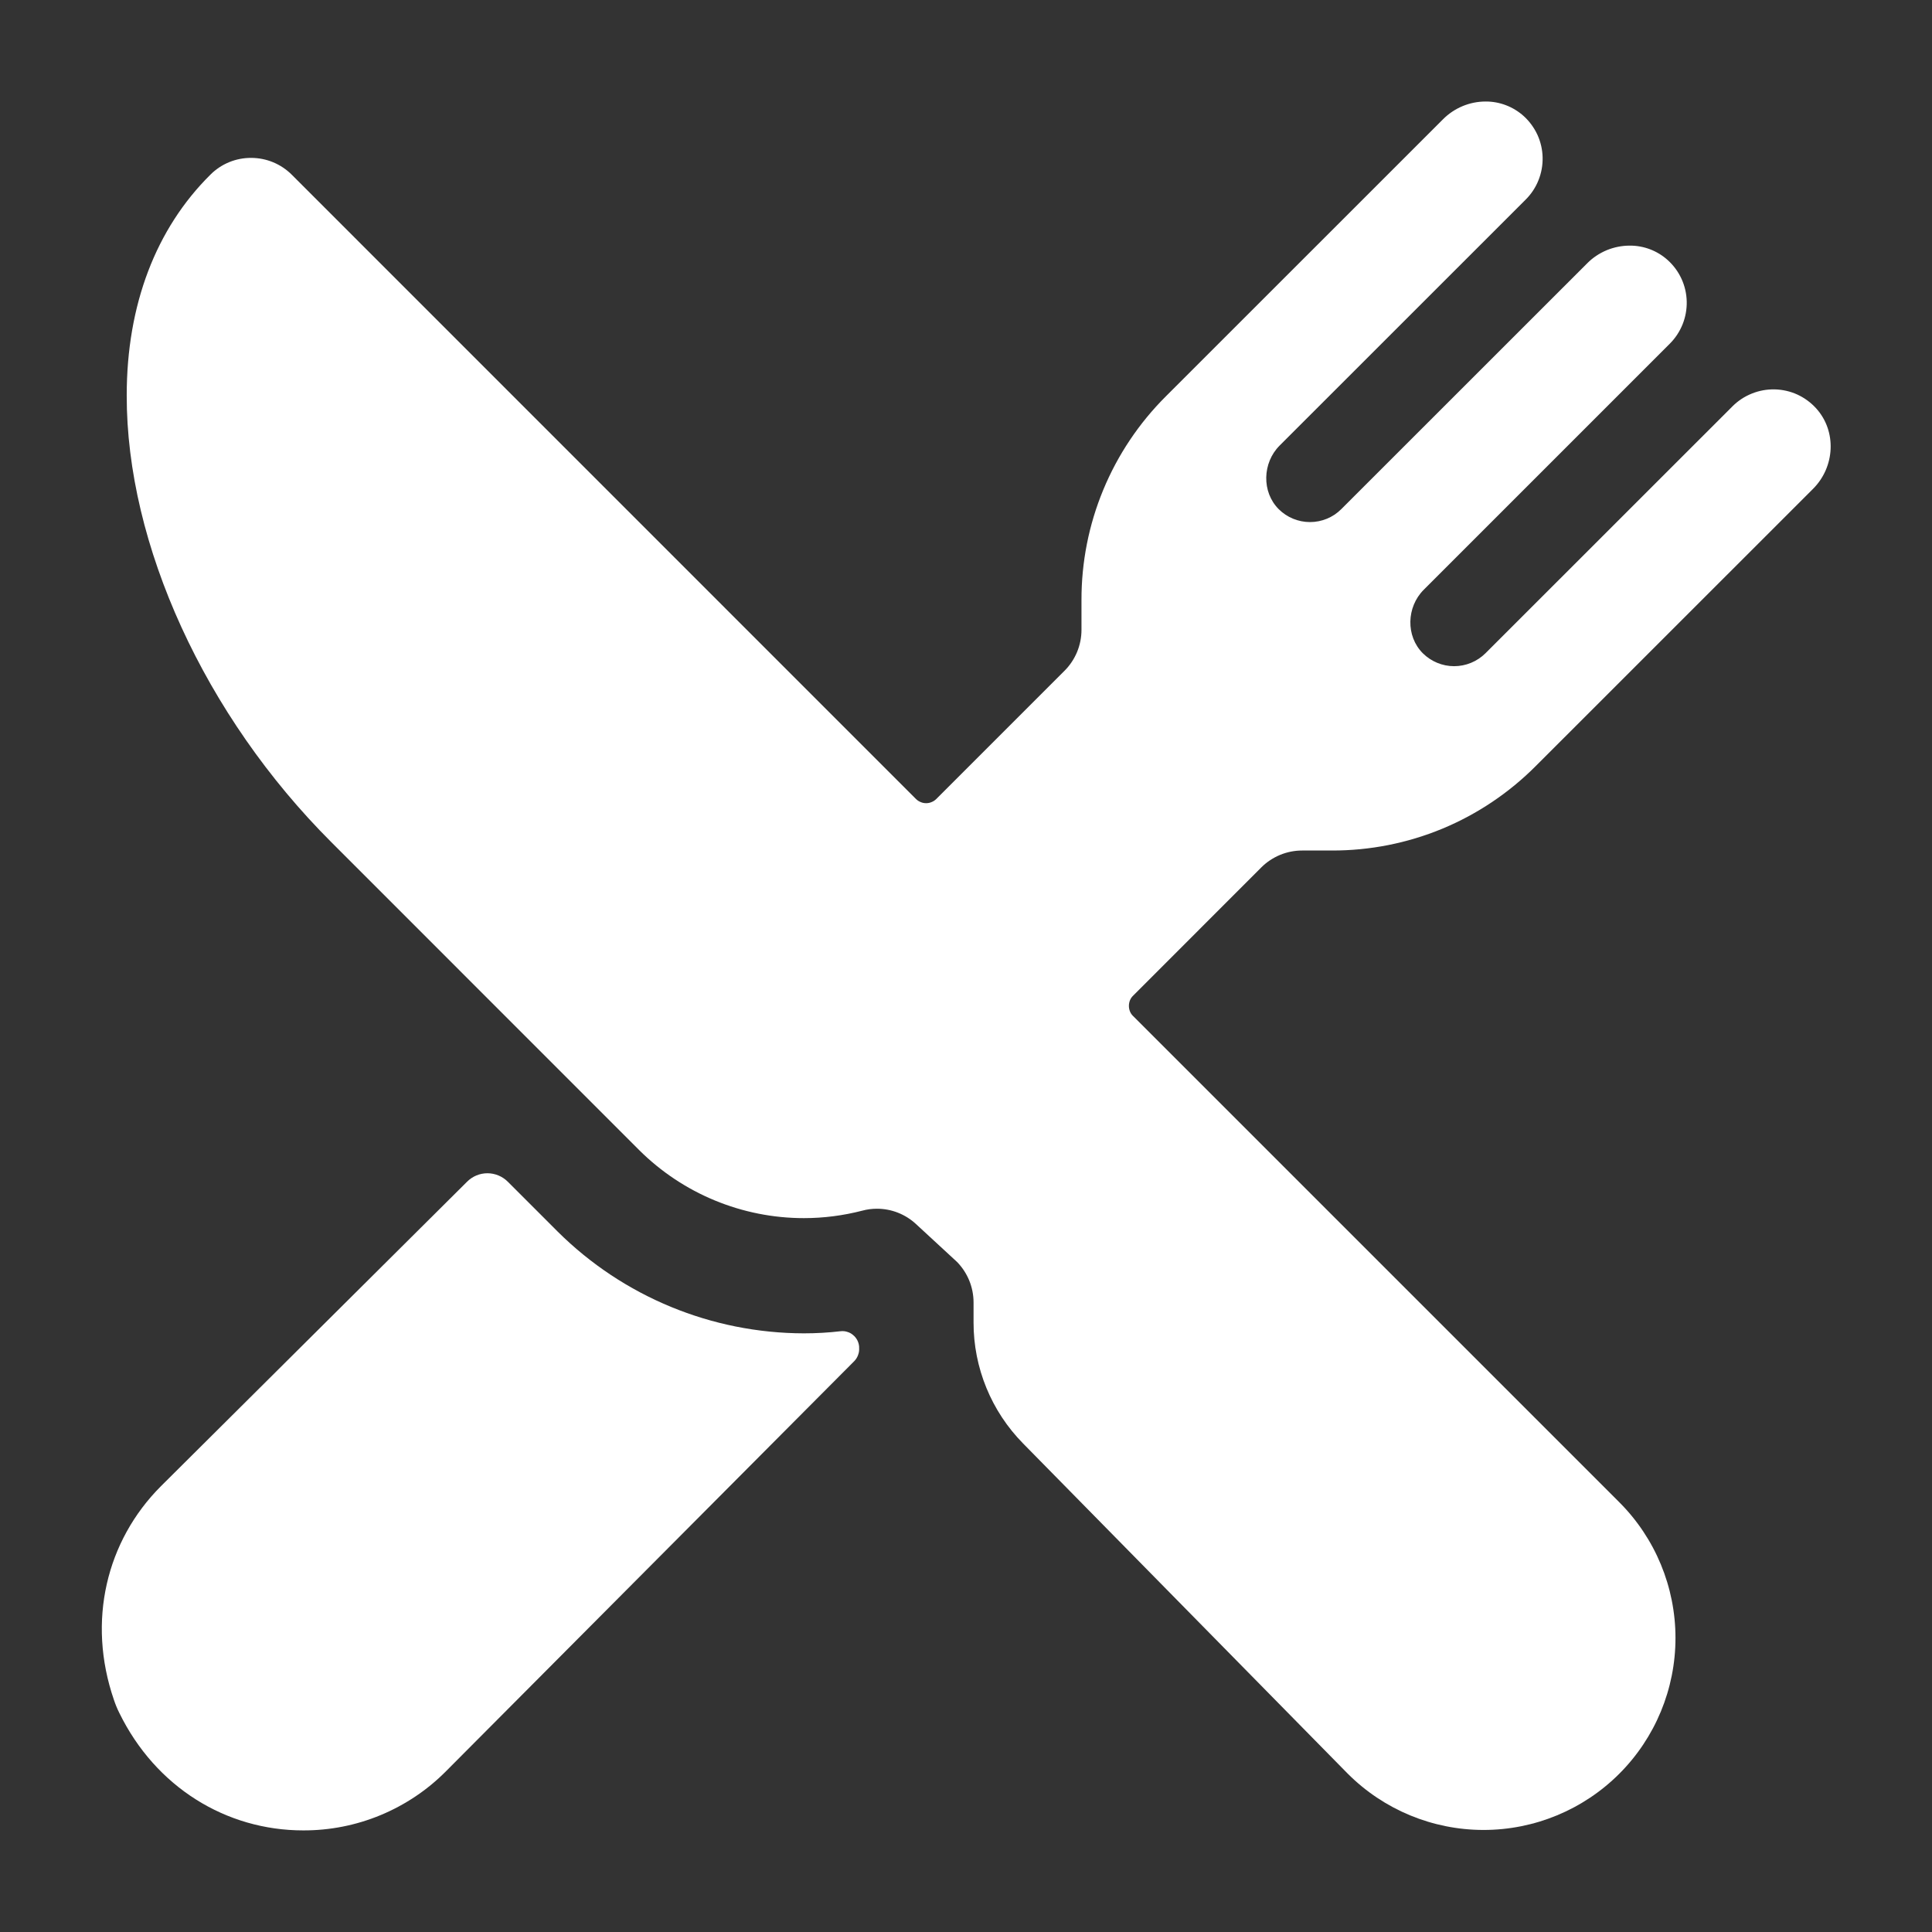
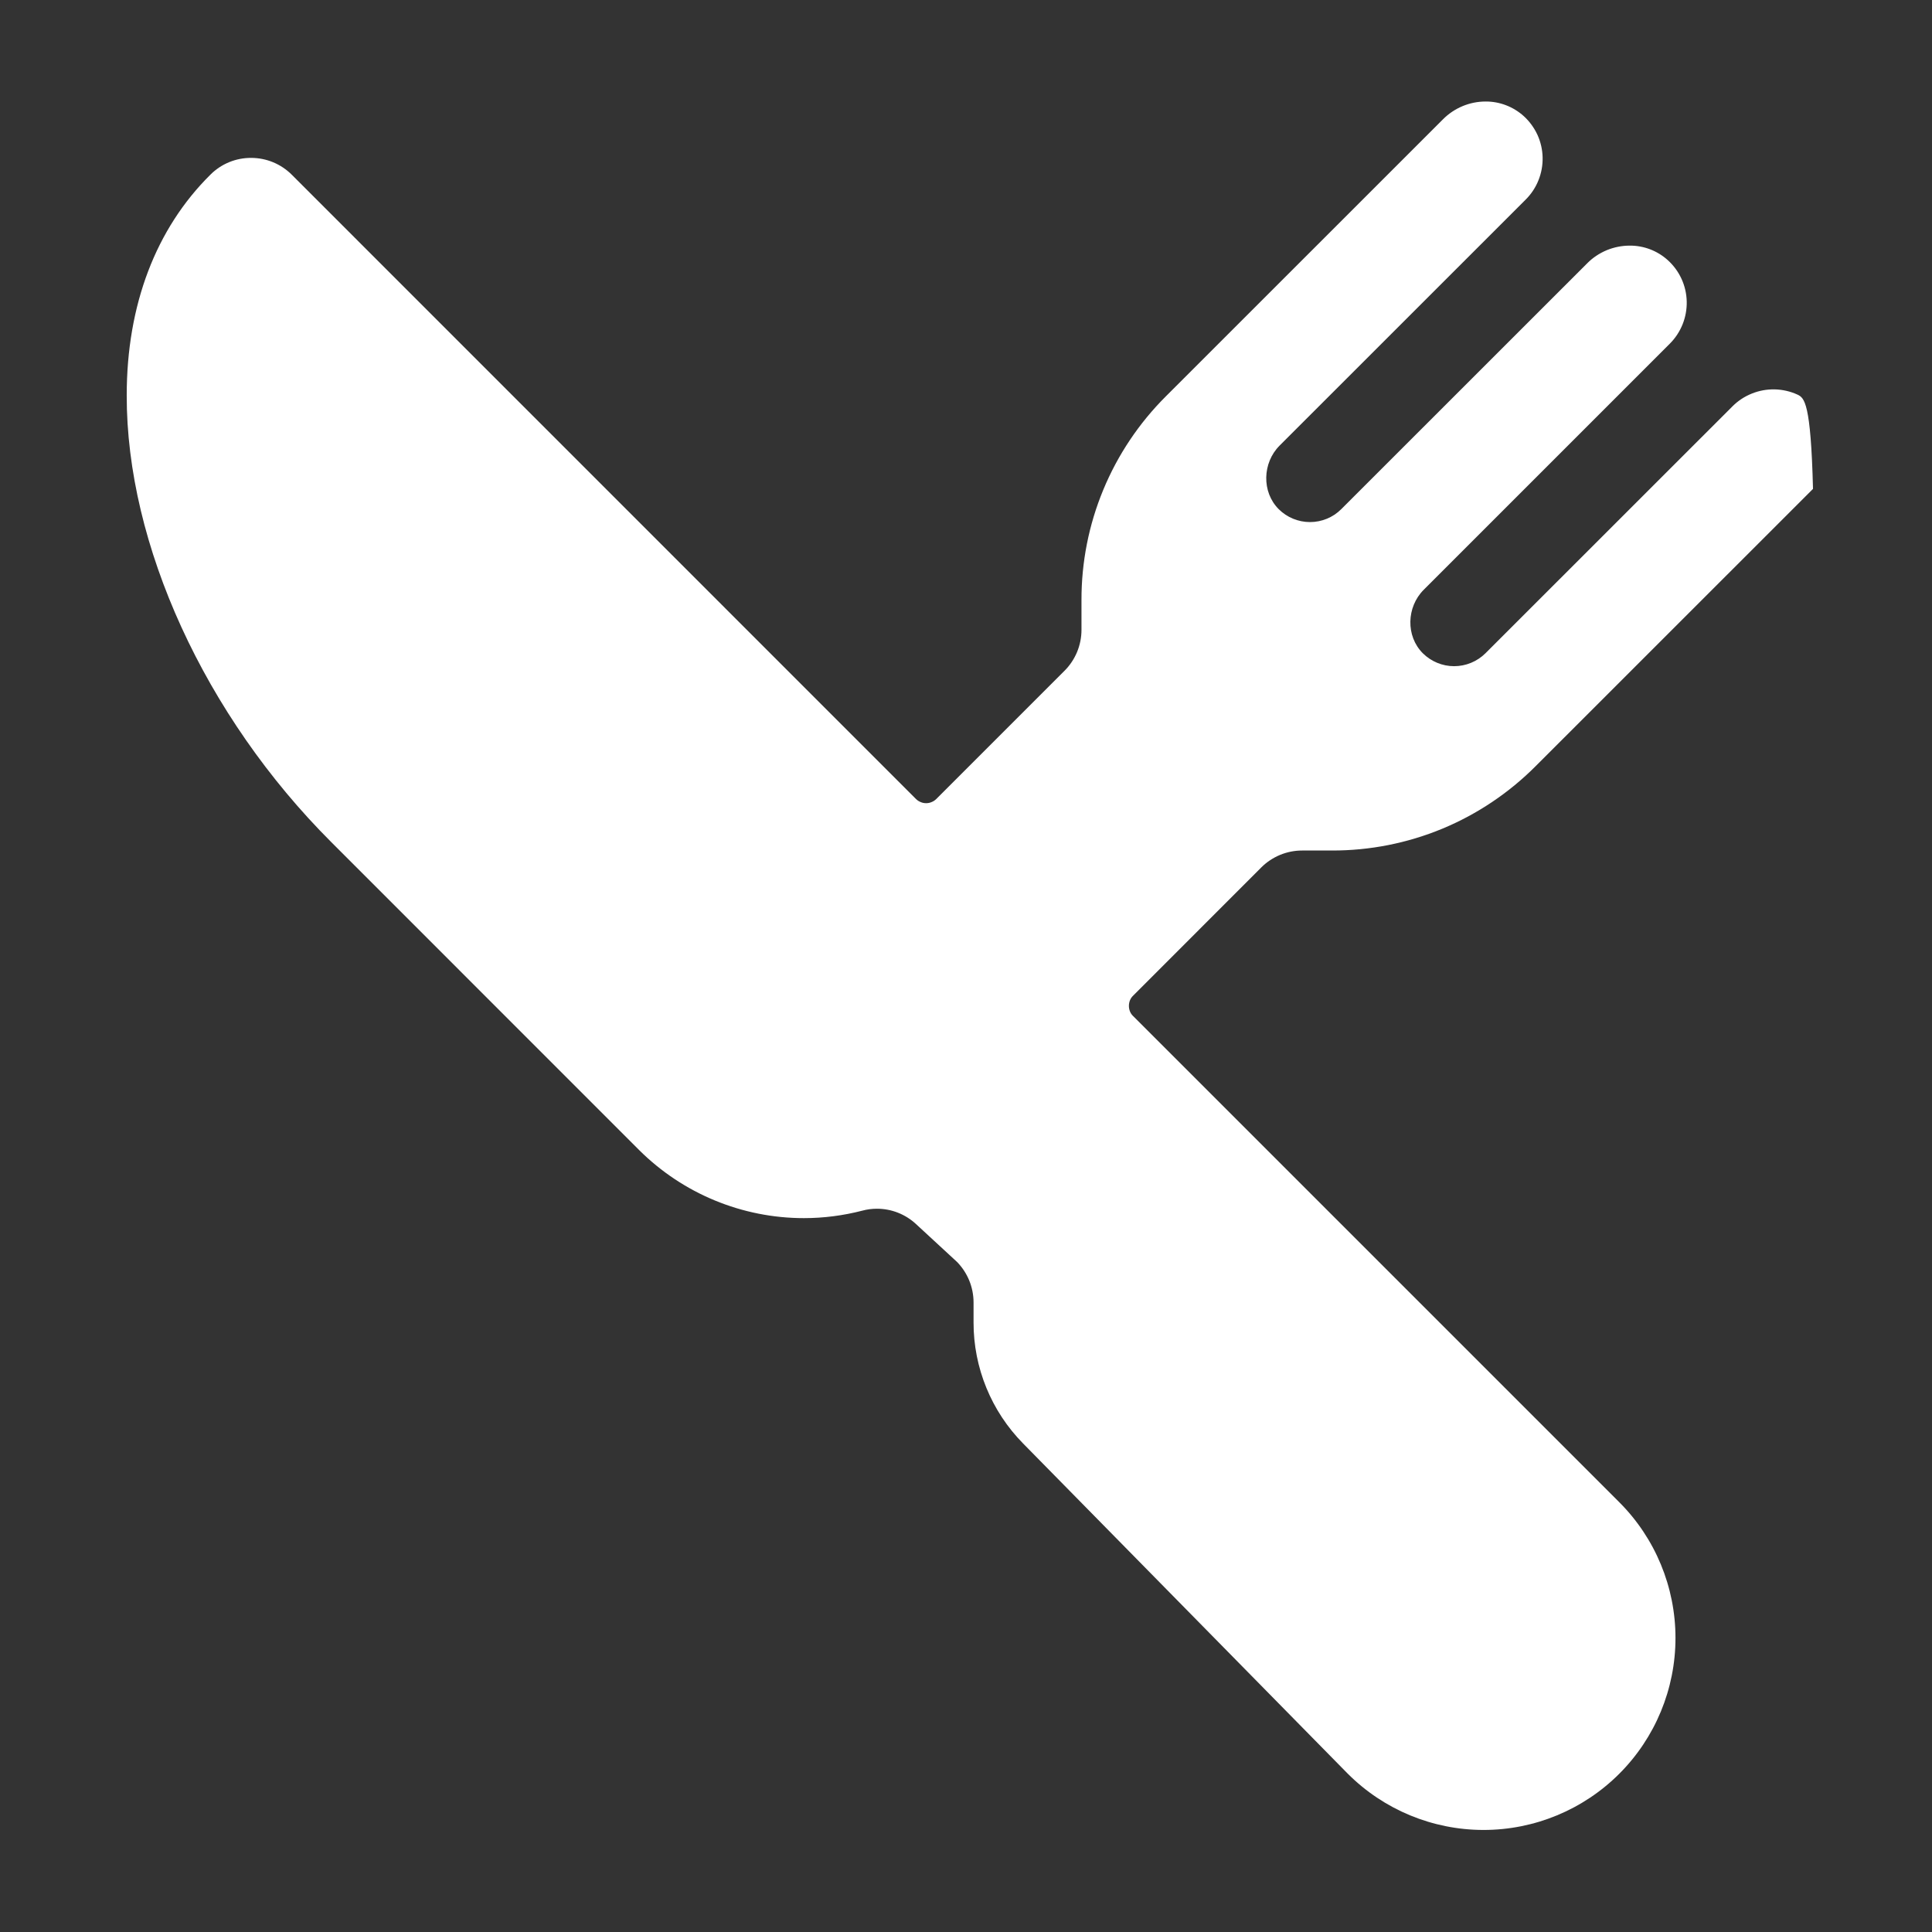
<svg xmlns="http://www.w3.org/2000/svg" width="22" height="22" viewBox="0 0 22 22" fill="none">
  <rect x="0" y="0" width="22" height="22" fill="#333333" stroke="none" />
-   <path d="M15.166 9.685C15.597 9.686 16.024 9.602 16.423 9.437C16.821 9.272 17.183 9.029 17.487 8.724L20.645 5.567C20.895 5.318 20.918 4.911 20.68 4.649C20.62 4.583 20.547 4.53 20.467 4.493C20.386 4.456 20.298 4.436 20.209 4.434C20.121 4.432 20.032 4.448 19.95 4.481C19.867 4.514 19.792 4.563 19.729 4.626L16.915 7.439C16.82 7.533 16.692 7.586 16.558 7.586C16.425 7.586 16.297 7.533 16.202 7.439C16.006 7.243 16.016 6.912 16.212 6.716L19.015 3.913C19.078 3.85 19.127 3.775 19.16 3.693C19.193 3.61 19.209 3.522 19.207 3.433C19.205 3.344 19.185 3.257 19.148 3.176C19.111 3.095 19.058 3.023 18.992 2.963C18.873 2.855 18.718 2.796 18.558 2.797C18.468 2.797 18.379 2.815 18.296 2.849C18.213 2.884 18.137 2.934 18.074 2.998L15.273 5.798C15.179 5.892 15.051 5.945 14.917 5.945C14.784 5.945 14.655 5.892 14.561 5.798C14.365 5.602 14.375 5.27 14.571 5.074L17.374 2.272C17.437 2.209 17.486 2.135 17.519 2.052C17.552 1.97 17.568 1.881 17.566 1.792C17.564 1.704 17.544 1.616 17.507 1.535C17.47 1.455 17.417 1.382 17.351 1.322C17.232 1.215 17.077 1.155 16.917 1.156C16.735 1.156 16.561 1.229 16.433 1.357L13.276 4.513C12.971 4.817 12.728 5.179 12.563 5.578C12.398 5.976 12.314 6.403 12.315 6.834V7.172C12.315 7.258 12.298 7.344 12.265 7.424C12.232 7.503 12.184 7.576 12.123 7.637L10.662 9.098C10.647 9.113 10.629 9.125 10.609 9.133C10.589 9.142 10.568 9.146 10.546 9.146C10.524 9.146 10.503 9.142 10.483 9.133C10.463 9.125 10.445 9.113 10.43 9.098L3.323 1.99C3.2 1.867 3.034 1.798 2.86 1.798C2.687 1.797 2.52 1.865 2.397 1.988C1.775 2.603 1.443 3.472 1.443 4.501C1.439 6.199 2.332 8.151 3.773 9.59L7.277 13.095C7.776 13.592 8.451 13.871 9.154 13.871C9.379 13.871 9.602 13.842 9.819 13.786C9.874 13.771 9.93 13.764 9.986 13.764C10.151 13.764 10.309 13.826 10.43 13.938L10.898 14.37C11.018 14.493 11.086 14.658 11.086 14.831V15.058C11.085 15.574 11.288 16.07 11.651 16.438L15.344 20.194L15.348 20.198C15.758 20.608 16.314 20.838 16.894 20.838C17.473 20.838 18.029 20.608 18.439 20.198C18.849 19.788 19.079 19.232 19.079 18.652C19.079 18.072 18.849 17.516 18.439 17.106L12.903 11.57C12.887 11.555 12.875 11.537 12.867 11.517C12.859 11.497 12.855 11.476 12.855 11.454C12.855 11.432 12.859 11.411 12.867 11.391C12.875 11.371 12.887 11.353 12.903 11.338L14.363 9.877C14.424 9.816 14.497 9.768 14.576 9.735C14.656 9.702 14.741 9.685 14.828 9.685H15.166Z" fill="white" />
-   <path d="M9.154 15.183C8.104 15.181 7.096 14.765 6.351 14.025L5.782 13.456C5.721 13.395 5.637 13.36 5.55 13.36C5.463 13.36 5.38 13.395 5.319 13.456L1.832 16.924C1.211 17.546 0.989 18.46 1.297 19.356C1.314 19.407 1.334 19.456 1.358 19.504C1.772 20.351 2.575 20.843 3.453 20.843C3.755 20.844 4.055 20.785 4.334 20.669C4.613 20.553 4.866 20.384 5.079 20.169L9.729 15.498C9.748 15.478 9.763 15.454 9.772 15.427C9.782 15.401 9.785 15.373 9.783 15.345V15.334C9.781 15.309 9.774 15.284 9.762 15.261C9.75 15.238 9.734 15.218 9.714 15.202C9.695 15.185 9.672 15.173 9.647 15.166C9.623 15.158 9.597 15.156 9.571 15.159C9.433 15.175 9.294 15.183 9.154 15.183Z" fill="white" />
+   <path d="M15.166 9.685C15.597 9.686 16.024 9.602 16.423 9.437C16.821 9.272 17.183 9.029 17.487 8.724L20.645 5.567C20.62 4.583 20.547 4.53 20.467 4.493C20.386 4.456 20.298 4.436 20.209 4.434C20.121 4.432 20.032 4.448 19.95 4.481C19.867 4.514 19.792 4.563 19.729 4.626L16.915 7.439C16.82 7.533 16.692 7.586 16.558 7.586C16.425 7.586 16.297 7.533 16.202 7.439C16.006 7.243 16.016 6.912 16.212 6.716L19.015 3.913C19.078 3.85 19.127 3.775 19.16 3.693C19.193 3.61 19.209 3.522 19.207 3.433C19.205 3.344 19.185 3.257 19.148 3.176C19.111 3.095 19.058 3.023 18.992 2.963C18.873 2.855 18.718 2.796 18.558 2.797C18.468 2.797 18.379 2.815 18.296 2.849C18.213 2.884 18.137 2.934 18.074 2.998L15.273 5.798C15.179 5.892 15.051 5.945 14.917 5.945C14.784 5.945 14.655 5.892 14.561 5.798C14.365 5.602 14.375 5.27 14.571 5.074L17.374 2.272C17.437 2.209 17.486 2.135 17.519 2.052C17.552 1.97 17.568 1.881 17.566 1.792C17.564 1.704 17.544 1.616 17.507 1.535C17.47 1.455 17.417 1.382 17.351 1.322C17.232 1.215 17.077 1.155 16.917 1.156C16.735 1.156 16.561 1.229 16.433 1.357L13.276 4.513C12.971 4.817 12.728 5.179 12.563 5.578C12.398 5.976 12.314 6.403 12.315 6.834V7.172C12.315 7.258 12.298 7.344 12.265 7.424C12.232 7.503 12.184 7.576 12.123 7.637L10.662 9.098C10.647 9.113 10.629 9.125 10.609 9.133C10.589 9.142 10.568 9.146 10.546 9.146C10.524 9.146 10.503 9.142 10.483 9.133C10.463 9.125 10.445 9.113 10.43 9.098L3.323 1.99C3.2 1.867 3.034 1.798 2.86 1.798C2.687 1.797 2.52 1.865 2.397 1.988C1.775 2.603 1.443 3.472 1.443 4.501C1.439 6.199 2.332 8.151 3.773 9.59L7.277 13.095C7.776 13.592 8.451 13.871 9.154 13.871C9.379 13.871 9.602 13.842 9.819 13.786C9.874 13.771 9.93 13.764 9.986 13.764C10.151 13.764 10.309 13.826 10.43 13.938L10.898 14.37C11.018 14.493 11.086 14.658 11.086 14.831V15.058C11.085 15.574 11.288 16.07 11.651 16.438L15.344 20.194L15.348 20.198C15.758 20.608 16.314 20.838 16.894 20.838C17.473 20.838 18.029 20.608 18.439 20.198C18.849 19.788 19.079 19.232 19.079 18.652C19.079 18.072 18.849 17.516 18.439 17.106L12.903 11.57C12.887 11.555 12.875 11.537 12.867 11.517C12.859 11.497 12.855 11.476 12.855 11.454C12.855 11.432 12.859 11.411 12.867 11.391C12.875 11.371 12.887 11.353 12.903 11.338L14.363 9.877C14.424 9.816 14.497 9.768 14.576 9.735C14.656 9.702 14.741 9.685 14.828 9.685H15.166Z" fill="white" />
</svg>